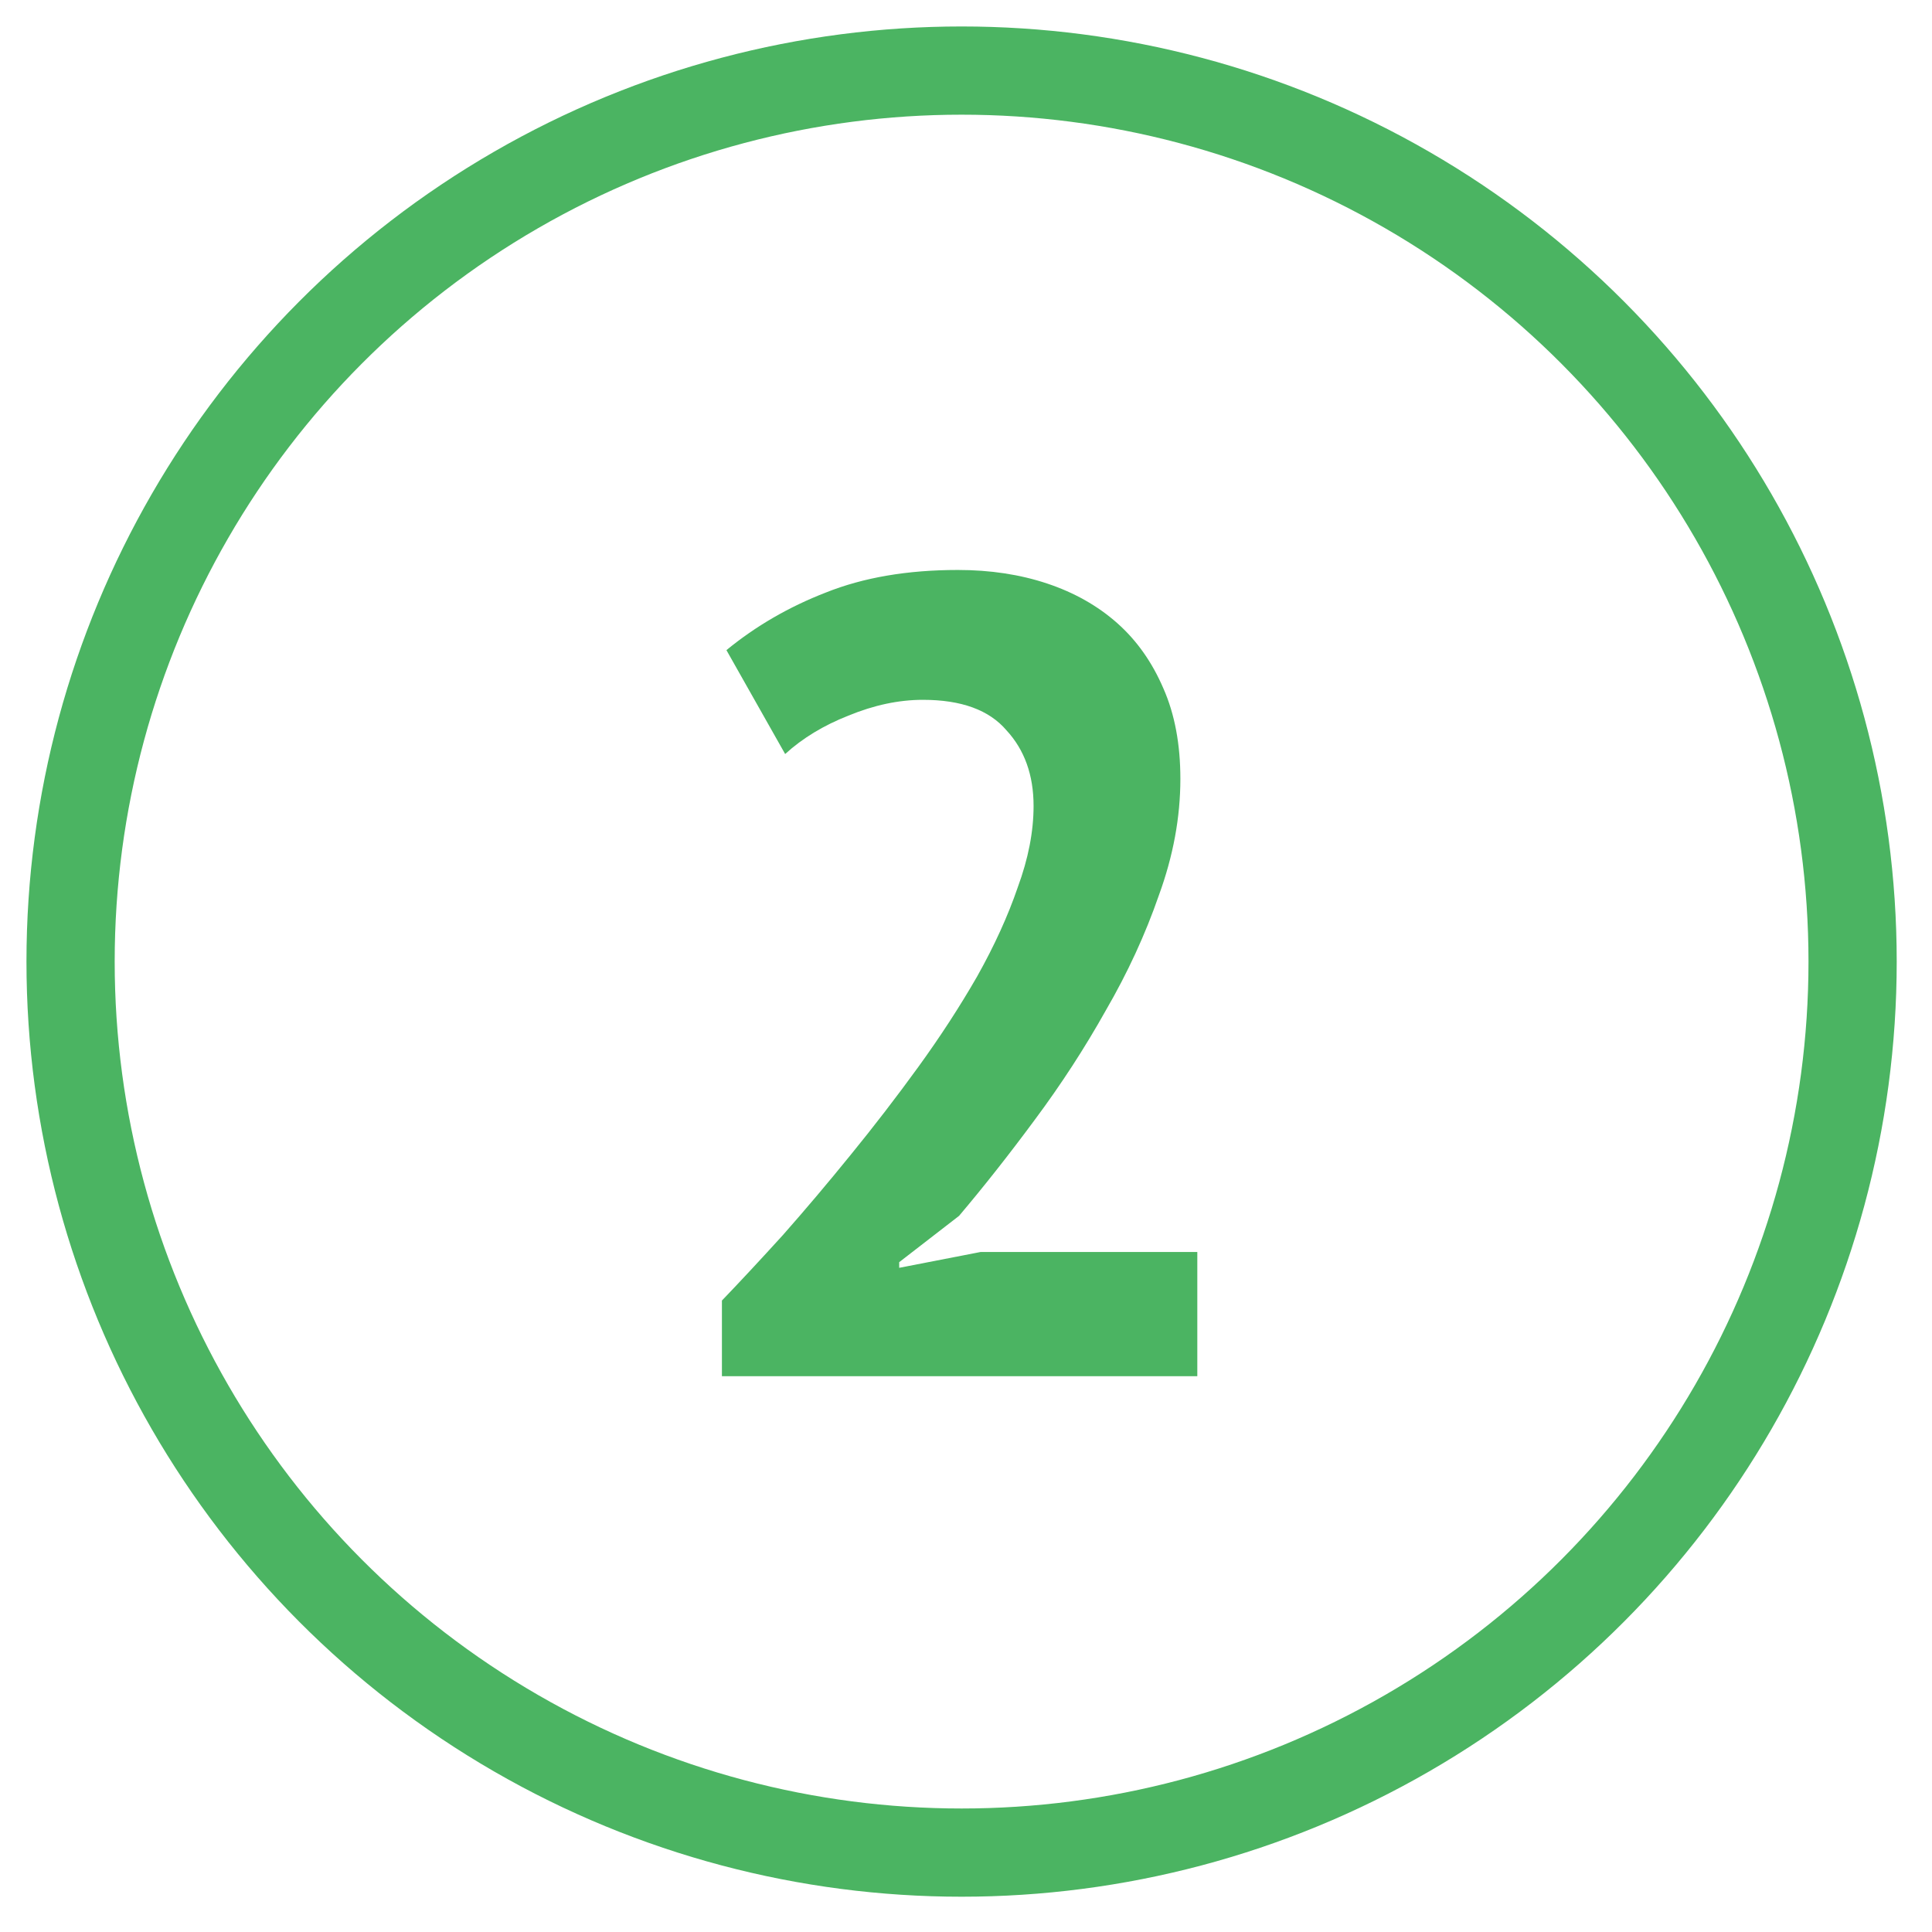
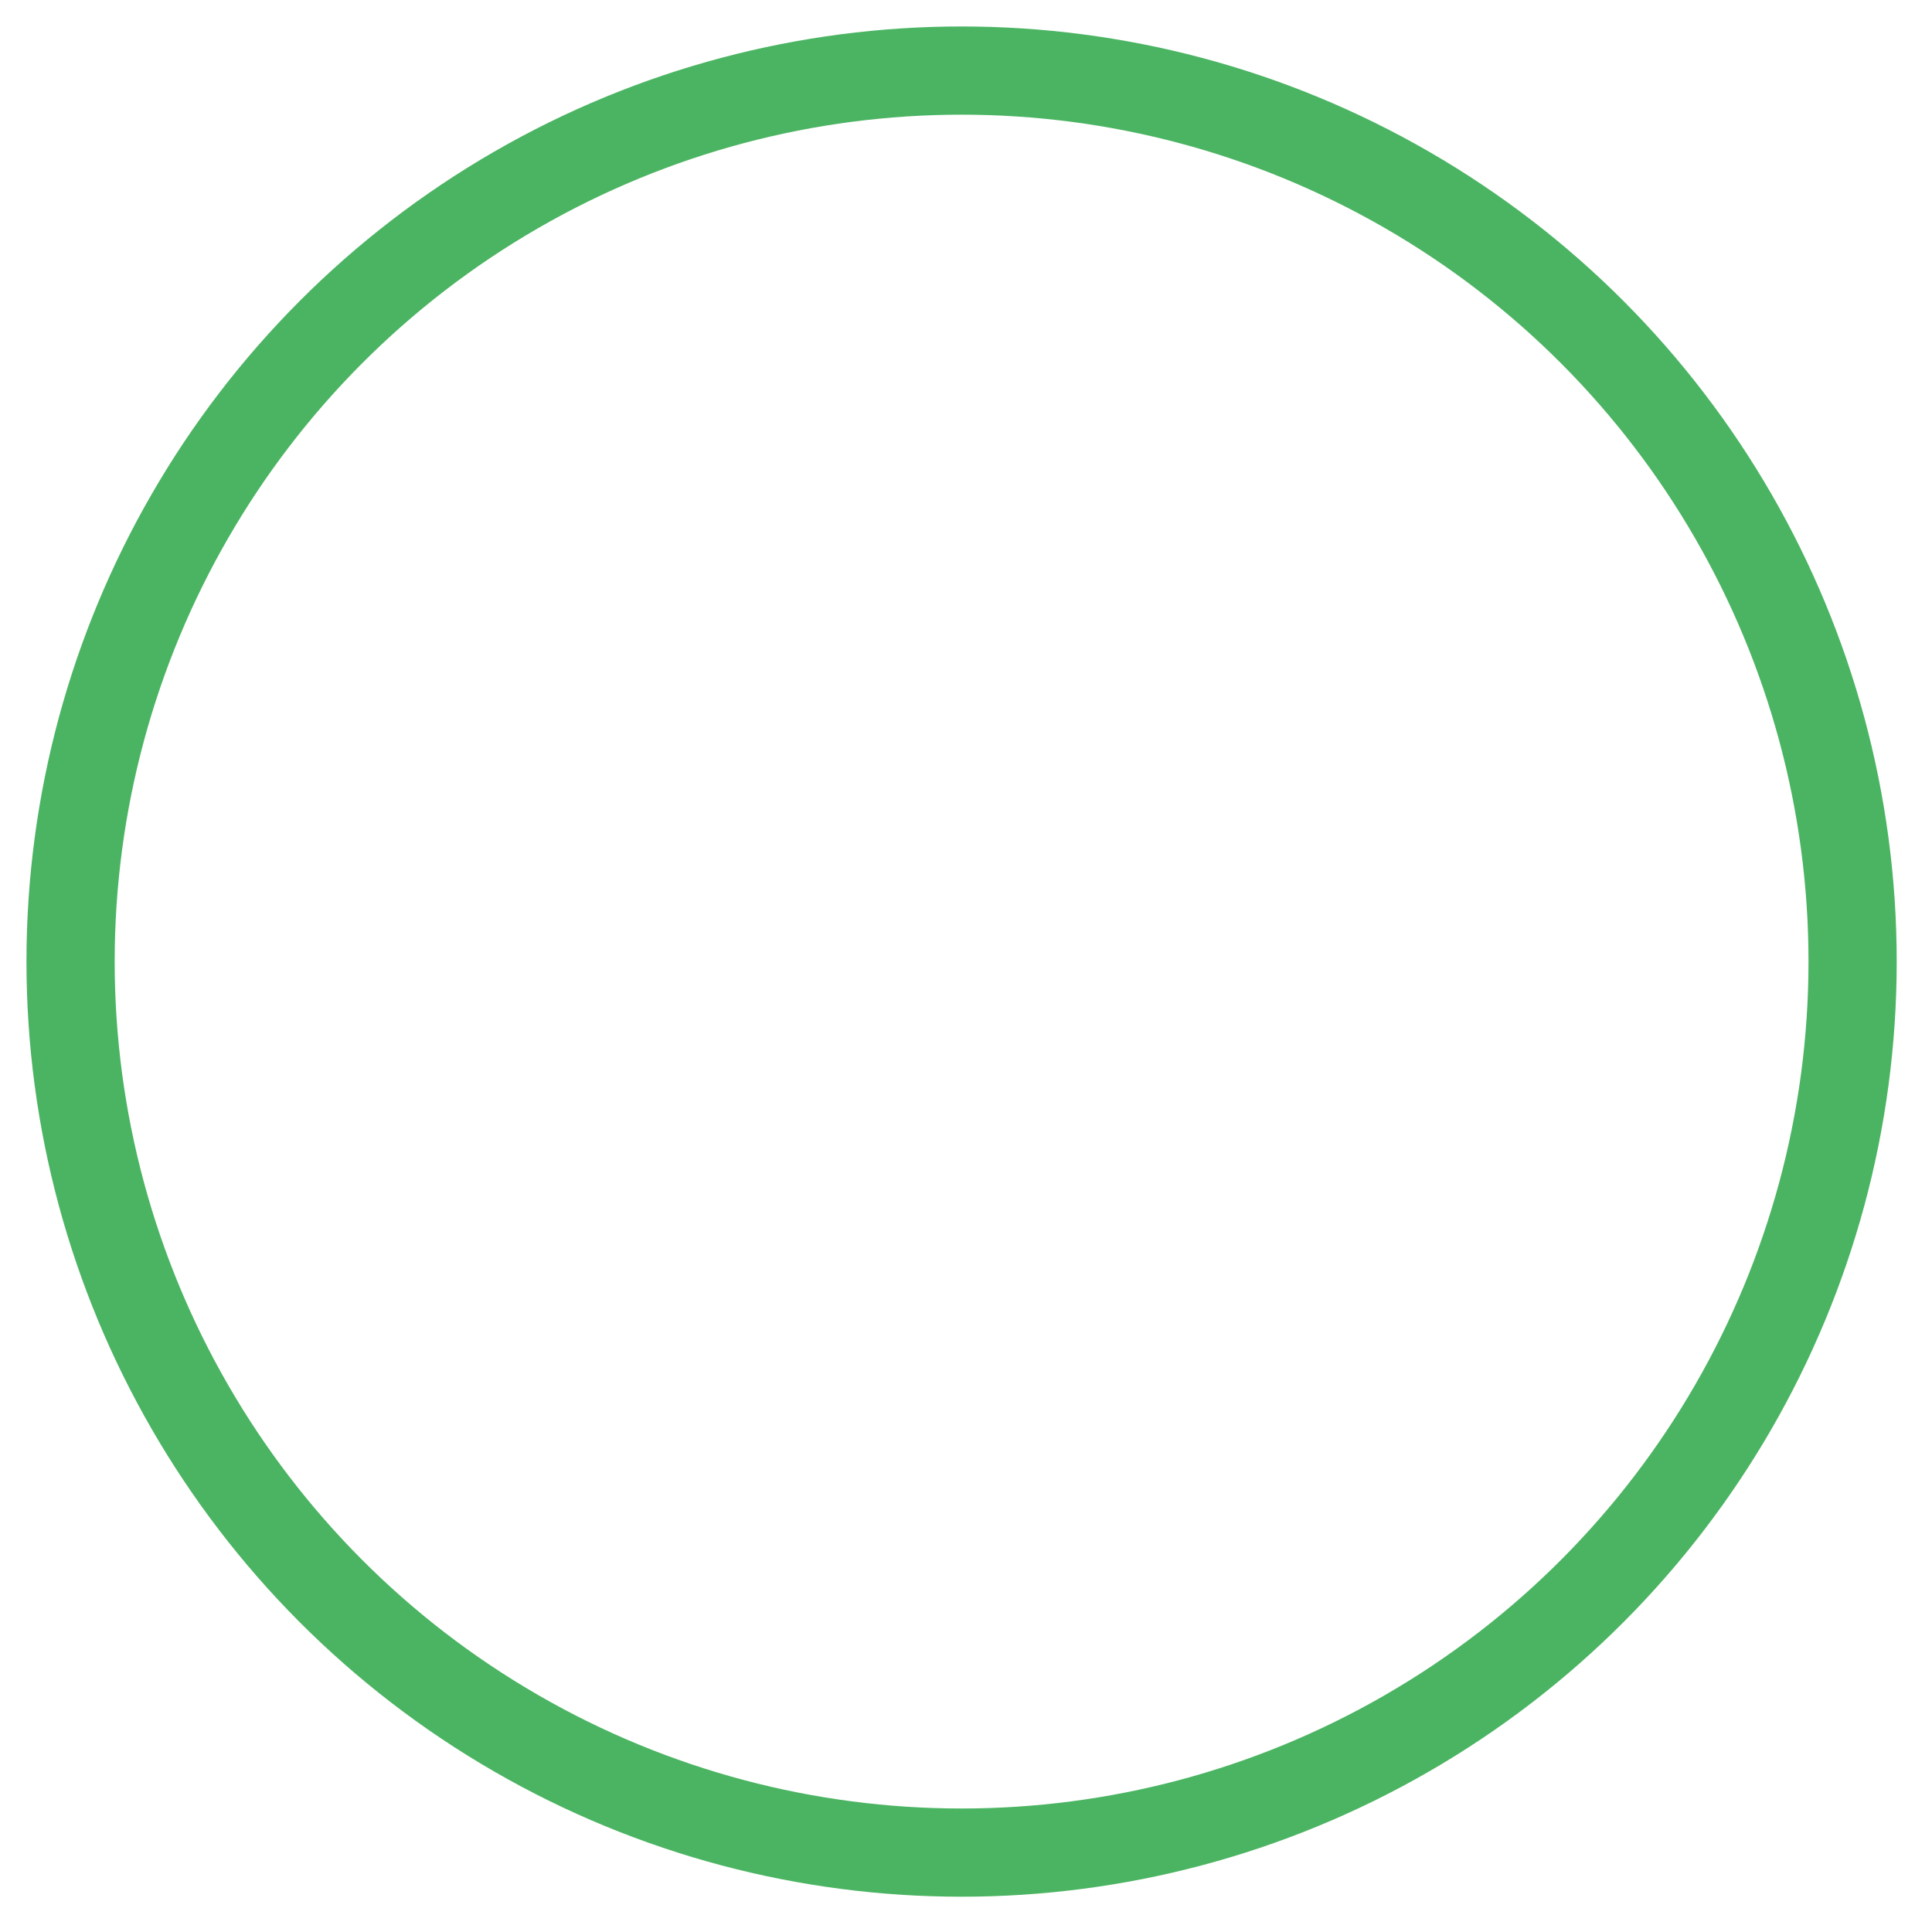
<svg xmlns="http://www.w3.org/2000/svg" width="219" height="219" viewBox="0 0 219 219" fill="none">
  <circle cx="109" cy="109" r="101" stroke="#4BB462" stroke-width="10" />
-   <path d="M133.8 88.288C133.8 92.64 132.989 97.035 131.368 101.472C129.832 105.909 127.827 110.261 125.352 114.528C122.963 118.795 120.275 122.933 117.288 126.944C114.387 130.869 111.528 134.496 108.712 137.824L101.928 143.072V143.712L111.144 141.92H135.72V156H81.832V147.424C83.88 145.291 86.184 142.816 88.744 140C91.304 137.099 93.864 134.069 96.424 130.912C99.069 127.669 101.629 124.341 104.104 120.928C106.579 117.515 108.797 114.101 110.76 110.688C112.723 107.189 114.259 103.819 115.368 100.576C116.563 97.333 117.16 94.261 117.16 91.36C117.16 87.861 116.136 85.003 114.088 82.784C112.125 80.48 108.968 79.328 104.616 79.328C101.885 79.328 99.069 79.925 96.168 81.12C93.352 82.229 90.963 83.68 89 85.472L82.344 73.696C85.672 70.965 89.427 68.789 93.608 67.168C97.875 65.461 102.867 64.608 108.584 64.608C112.253 64.608 115.624 65.12 118.696 66.144C121.768 67.168 124.413 68.661 126.632 70.624C128.851 72.587 130.6 75.061 131.88 78.048C133.16 80.949 133.8 84.363 133.8 88.288Z" fill="#4BB462" />
</svg>